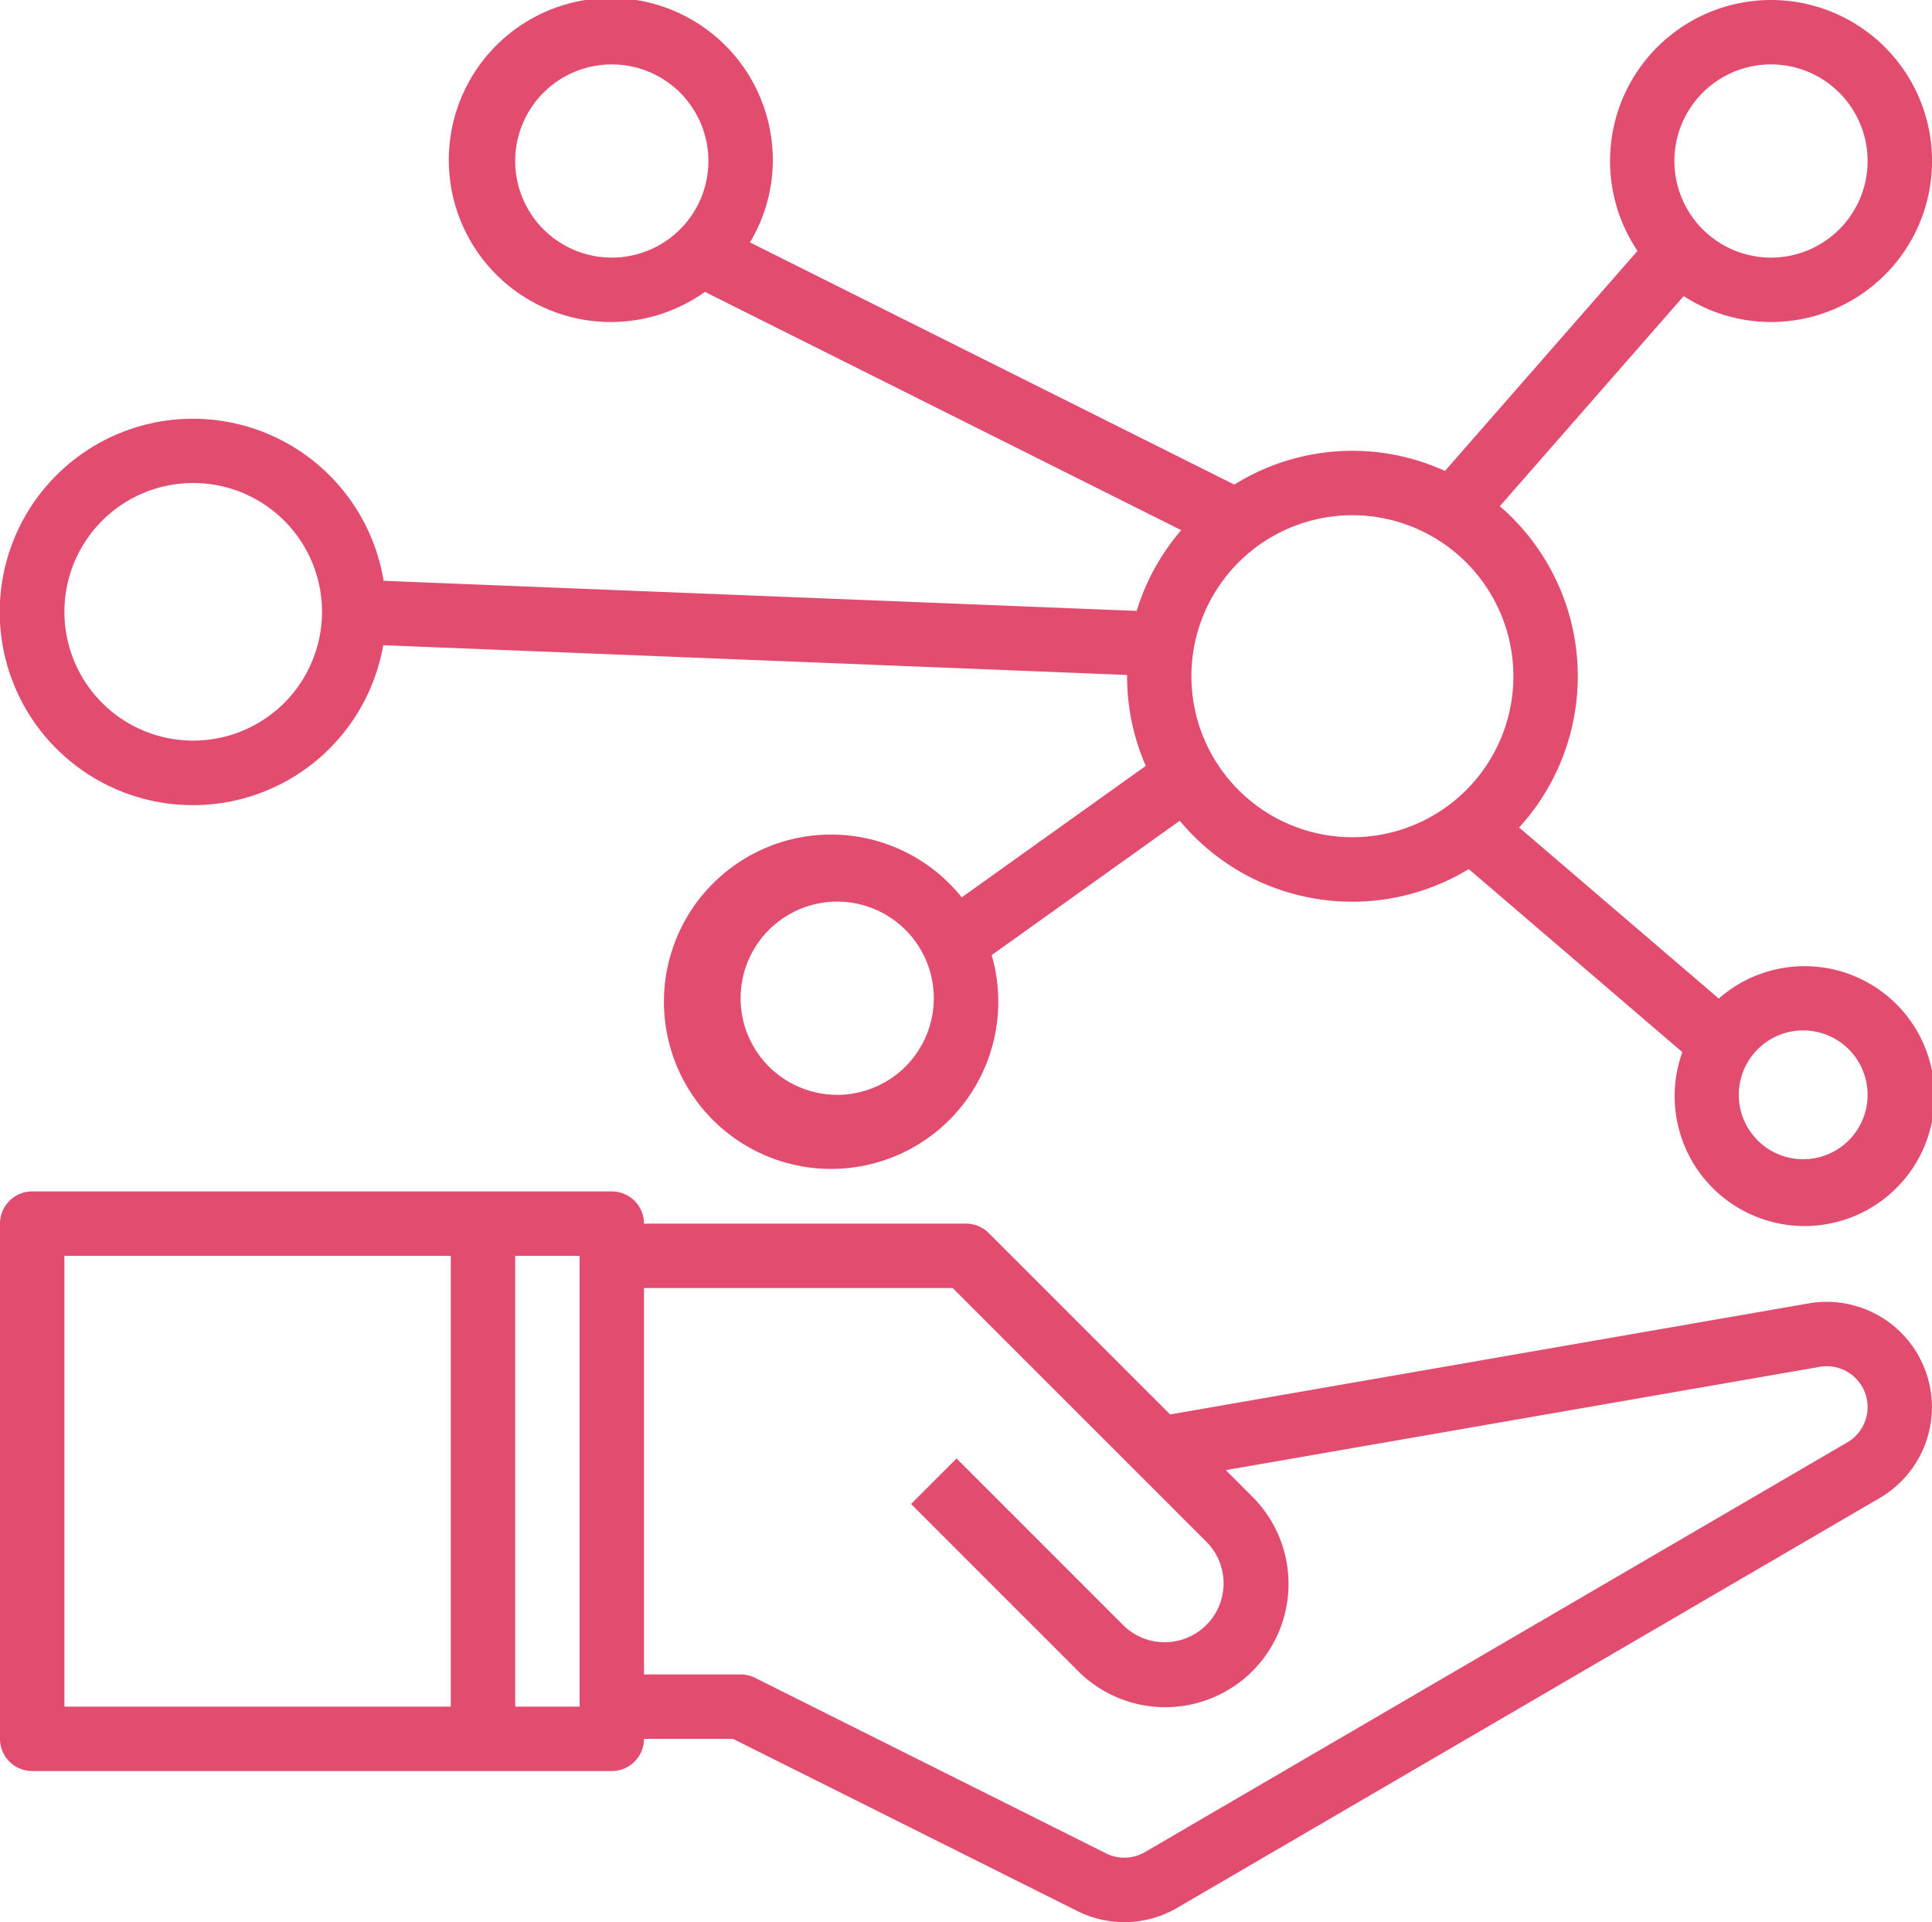
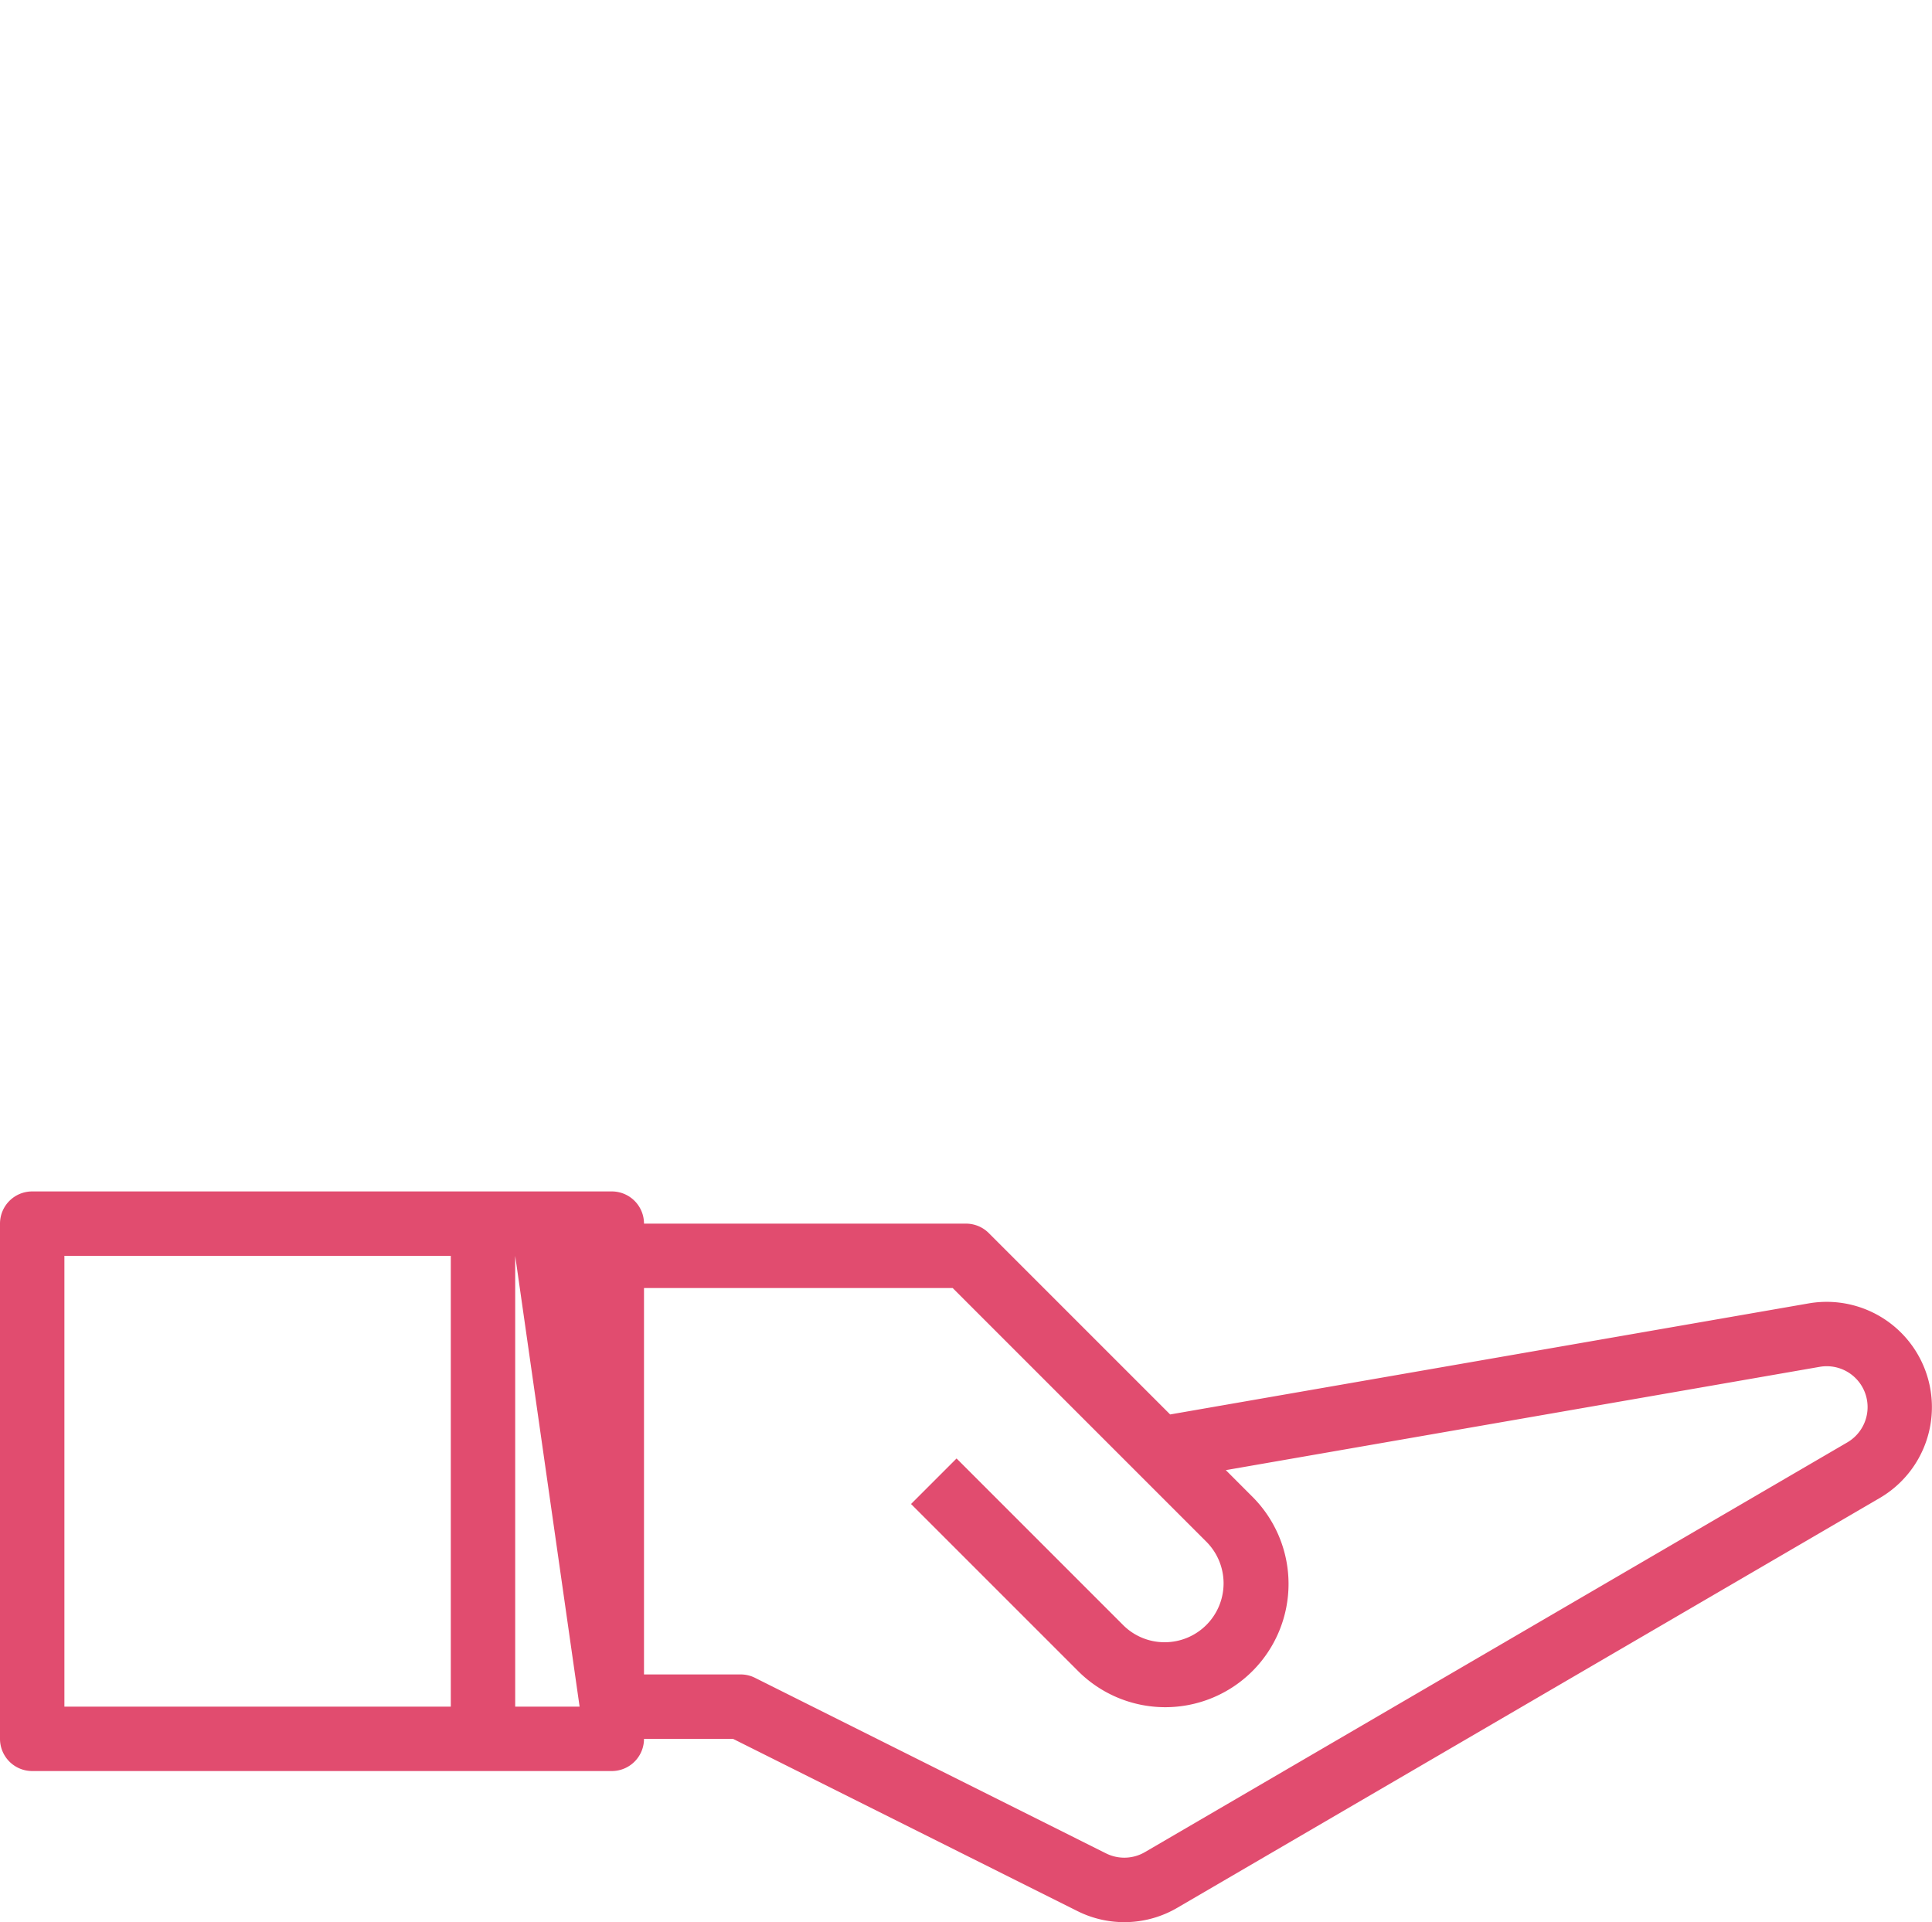
<svg xmlns="http://www.w3.org/2000/svg" width="60" height="59.693" viewBox="0 0 60 59.693">
  <g id="_2723887_care_connection_network_personal_sharing_icon" data-name="2723887_care_connection_network_personal_sharing_icon" transform="translate(-2 -2)">
-     <path id="Path_8400" data-name="Path 8400" d="M58.171,42.477,38.34,45.926l-5.633-5.633A1,1,0,0,0,32,40H22a1,1,0,0,0-1-1H3a1,1,0,0,0-1,1V56a1,1,0,0,0,1,1H21a1,1,0,0,0,1-1h2.764l10.691,5.346a3.254,3.254,0,0,0,3.108-.1L60.377,48.521a3.269,3.269,0,0,0-2.206-6.044ZM4,41H16V55H4ZM20,55H18V41h2Zm39.371-8.207L37.556,59.518a1.27,1.27,0,0,1-1.207.039l-10.9-5.451A.99.99,0,0,0,25,54H22V42h9.586l7.879,7.879A1.829,1.829,0,0,1,38.171,53a1.818,1.818,0,0,1-1.293-.535l-5.171-5.172-1.414,1.414,5.172,5.172a3.828,3.828,0,1,0,5.413-5.414l-.809-.81,18.445-3.208a1.269,1.269,0,0,1,.857,2.346Z" fill="#e14c6f" />
-     <path id="Path_8401" data-name="Path 8401" d="M57,12a5,5,0,1,0-4.146-2.208l-5.979,6.833a6.93,6.93,0,0,0-6.542.424L25.29,9.527A4.947,4.947,0,0,0,26,7a5.031,5.031,0,1,0-2.108,4.064l14.791,7.4A6.989,6.989,0,0,0,37.3,20.972l-23.387-.935a6,6,0,1,0-.011,2l23.1.924c0,.013,0,.026,0,.039a6.956,6.956,0,0,0,.581,2.785l-5.716,4.083a5.192,5.192,0,1,0,.93,1.793l5.841-4.172a6.964,6.964,0,0,0,8.976,1.5l6.632,5.685a4.035,4.035,0,1,0,1.132-1.664l-6.2-5.312a6.966,6.966,0,0,0-.6-9.977l5.711-6.527A4.957,4.957,0,0,0,57,12ZM8,25a4,4,0,1,1,4-4A4,4,0,0,1,8,25ZM28,36a3,3,0,1,1,3-3A3,3,0,0,1,28,36ZM21,10a3,3,0,1,1,3-3A3,3,0,0,1,21,10ZM58,34a2,2,0,1,1-2,2A2,2,0,0,1,58,34ZM49,23a5,5,0,1,1-5-5A5.006,5.006,0,0,1,49,23ZM57,4a3,3,0,1,1-3,3A3,3,0,0,1,57,4Z" fill="#e14c6f" />
+     <path id="Path_8400" data-name="Path 8400" d="M58.171,42.477,38.34,45.926l-5.633-5.633A1,1,0,0,0,32,40H22a1,1,0,0,0-1-1H3a1,1,0,0,0-1,1V56a1,1,0,0,0,1,1H21a1,1,0,0,0,1-1h2.764l10.691,5.346a3.254,3.254,0,0,0,3.108-.1L60.377,48.521a3.269,3.269,0,0,0-2.206-6.044ZM4,41H16V55H4ZM20,55H18V41Zm39.371-8.207L37.556,59.518a1.27,1.27,0,0,1-1.207.039l-10.9-5.451A.99.99,0,0,0,25,54H22V42h9.586l7.879,7.879A1.829,1.829,0,0,1,38.171,53a1.818,1.818,0,0,1-1.293-.535l-5.171-5.172-1.414,1.414,5.172,5.172a3.828,3.828,0,1,0,5.413-5.414l-.809-.81,18.445-3.208a1.269,1.269,0,0,1,.857,2.346Z" fill="#e14c6f" />
  </g>
</svg>